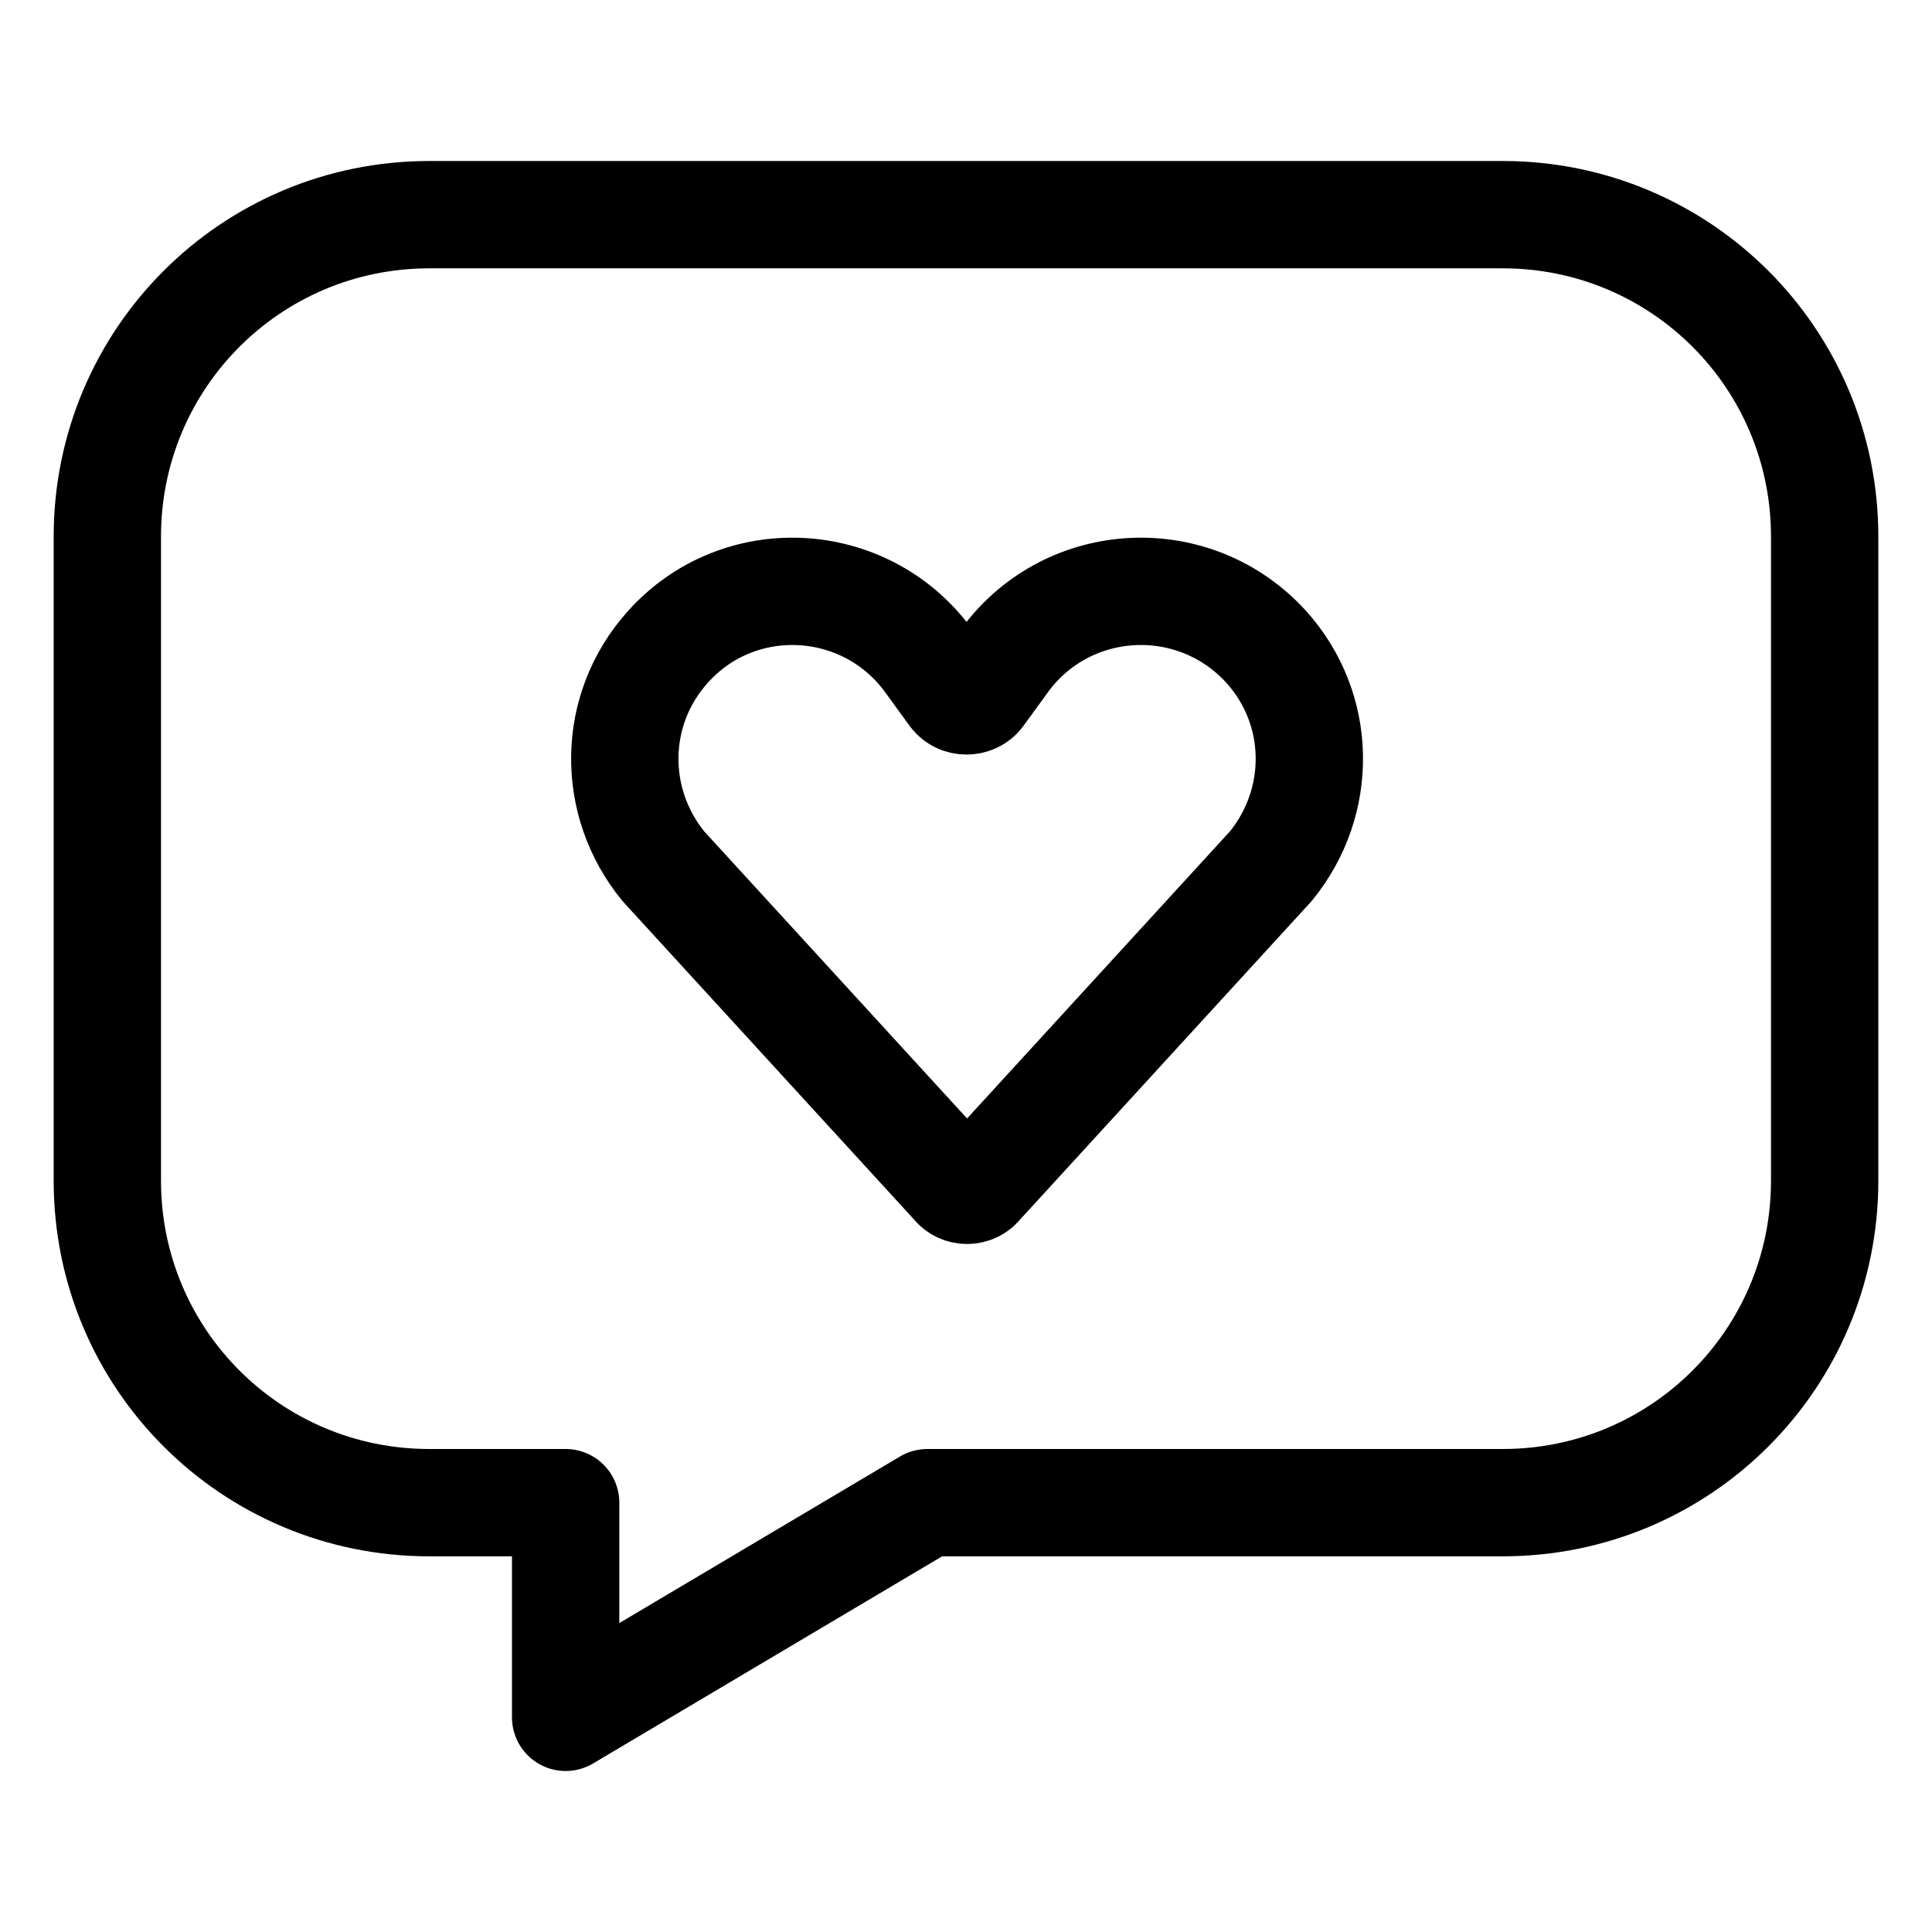
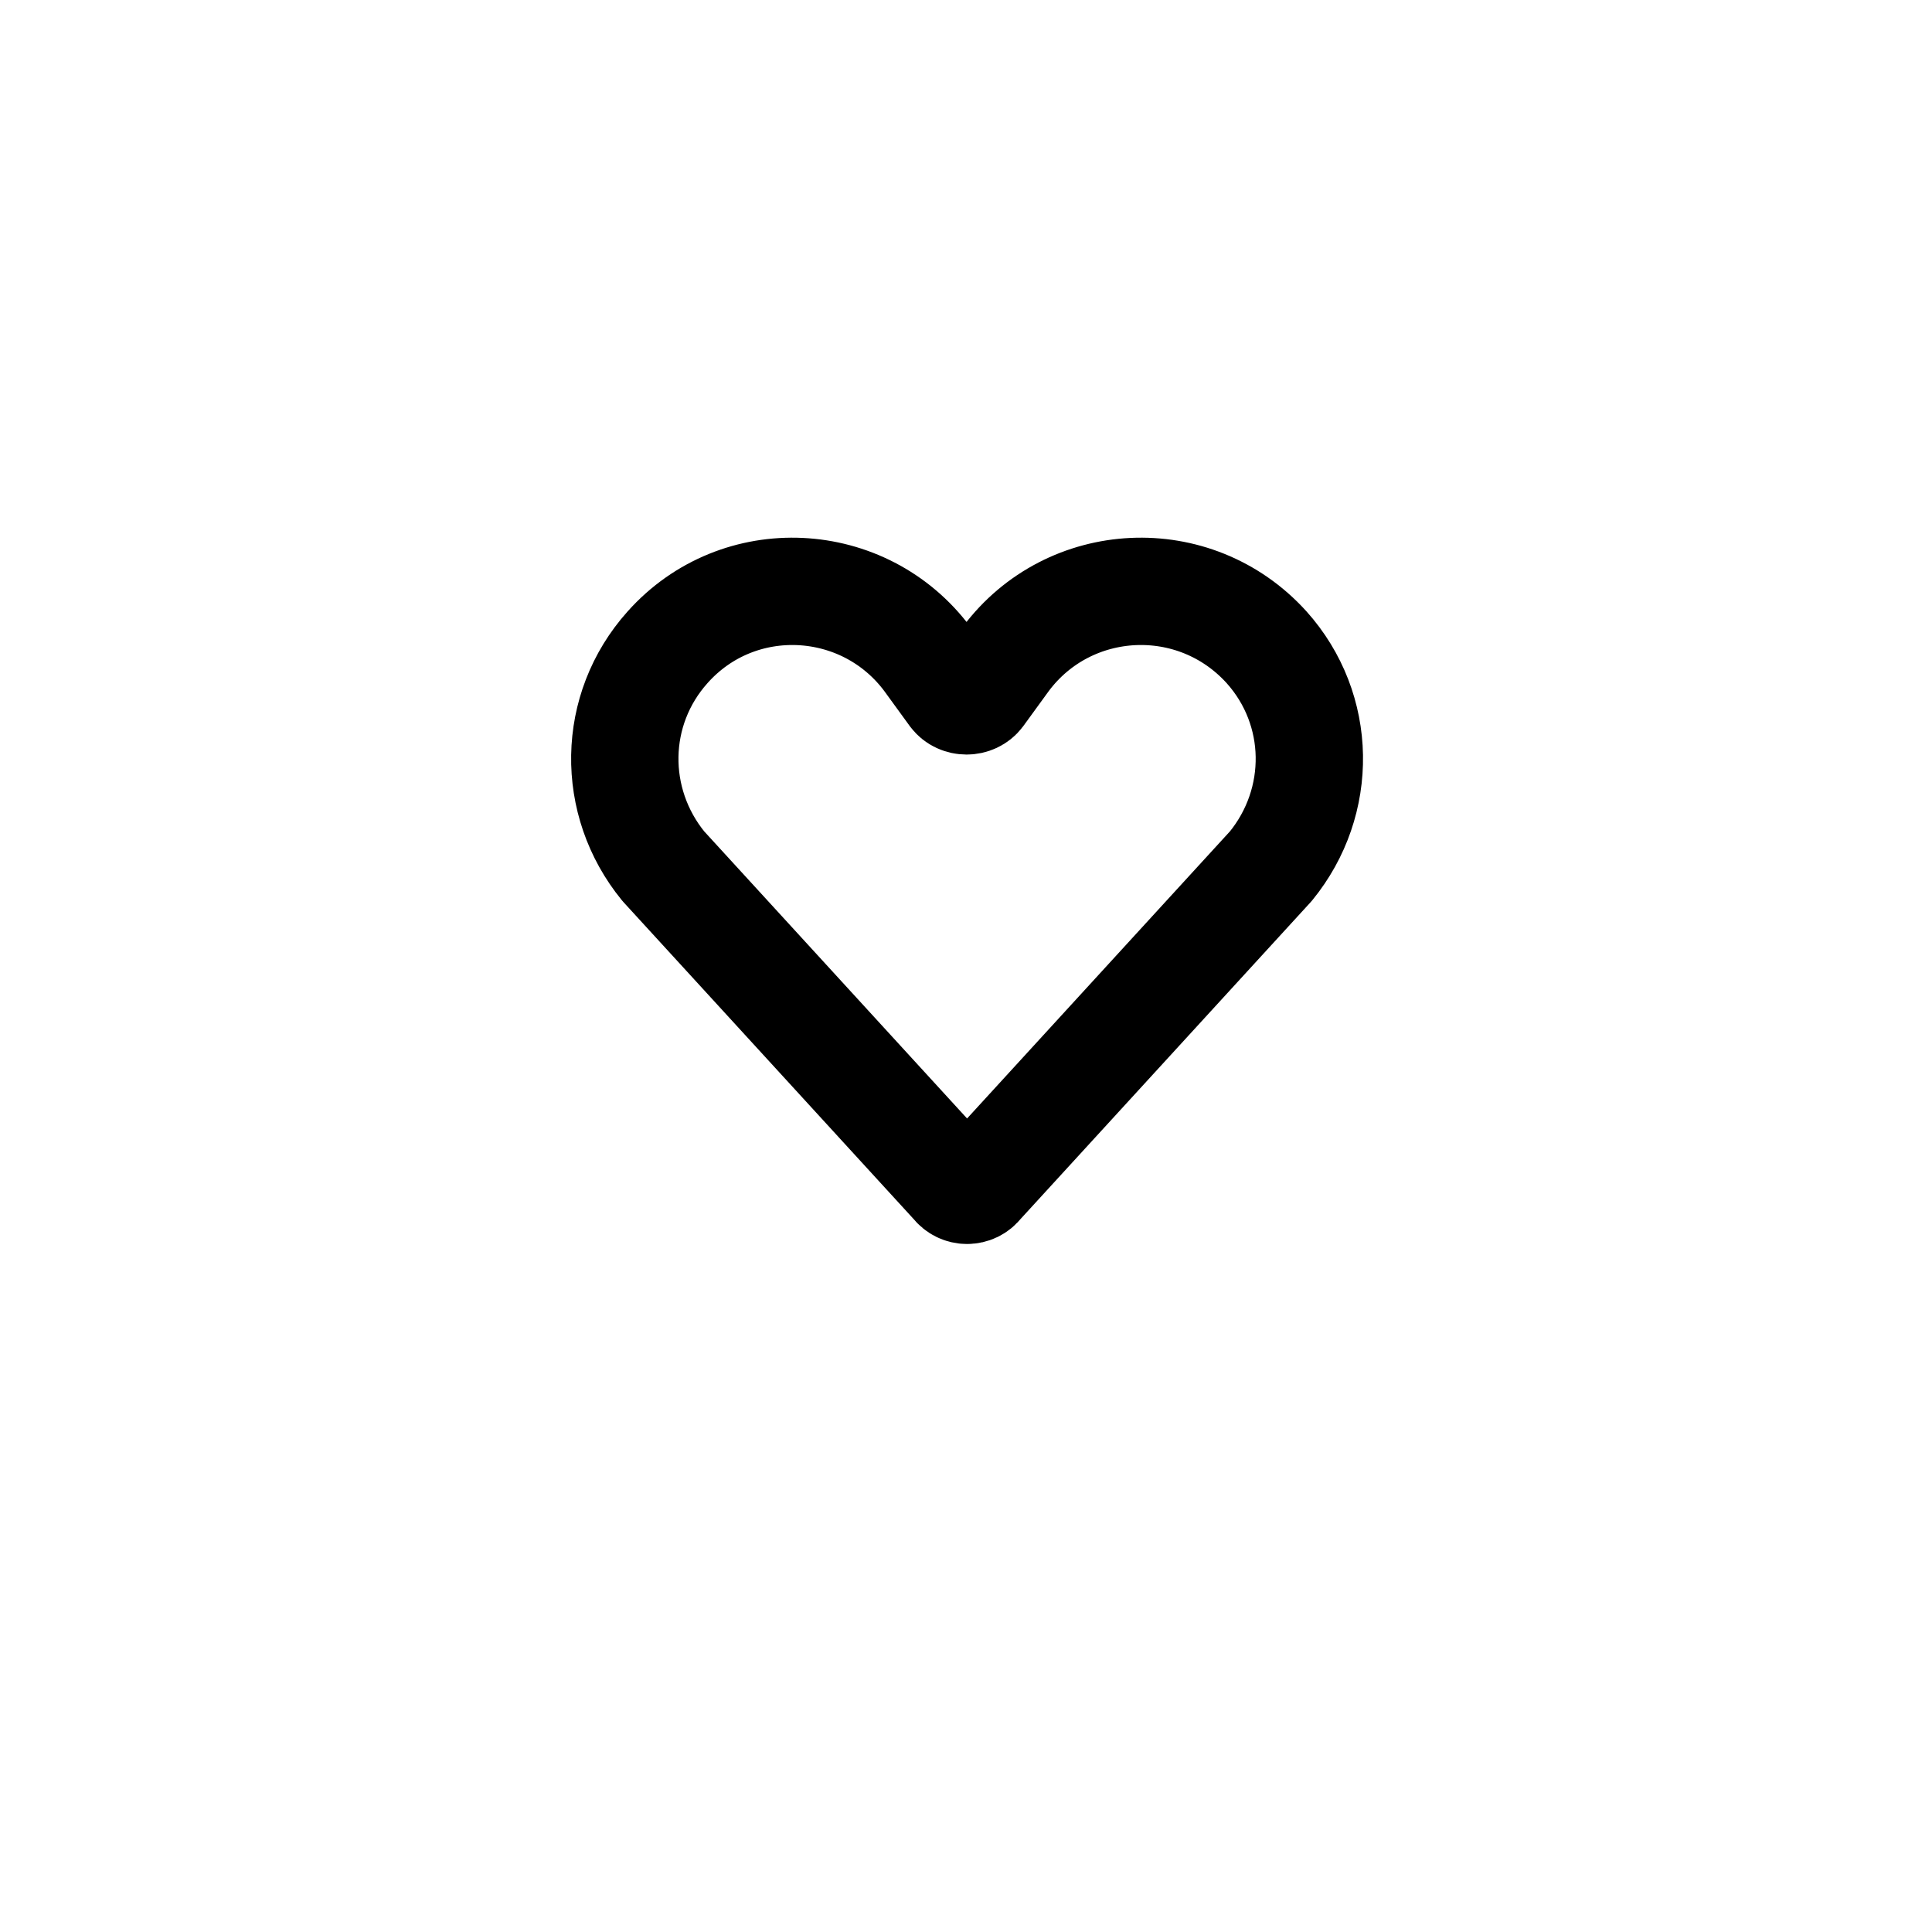
<svg xmlns="http://www.w3.org/2000/svg" fill="none" viewBox="0 0 18 18" height="18" width="18">
-   <path stroke-linejoin="round" stroke-linecap="round" stroke-miterlimit="10" stroke="black" d="M14 2H4C2.34 2 1 3.34 1 5V11C1 12.66 2.34 14 4 14H5.27V16L8.64 14H14C15.66 14 17 12.66 17 11V5C17 3.34 15.66 2 14 2Z" />
  <path stroke-linejoin="round" stroke-linecap="round" stroke-miterlimit="10" stroke="black" d="M9.37 6.14L9.13 6.47C9.07 6.55 8.94 6.55 8.88 6.47L8.64 6.14C8.05 5.35 6.88 5.29 6.22 6.03C5.7 6.61 5.69 7.47 6.18 8.07L8.89 11.03C8.95 11.11 9.07 11.11 9.13 11.03L11.84 8.07C12.33 7.47 12.32 6.61 11.8 6.03C11.13 5.29 9.96 5.35 9.37 6.14Z" />
</svg>